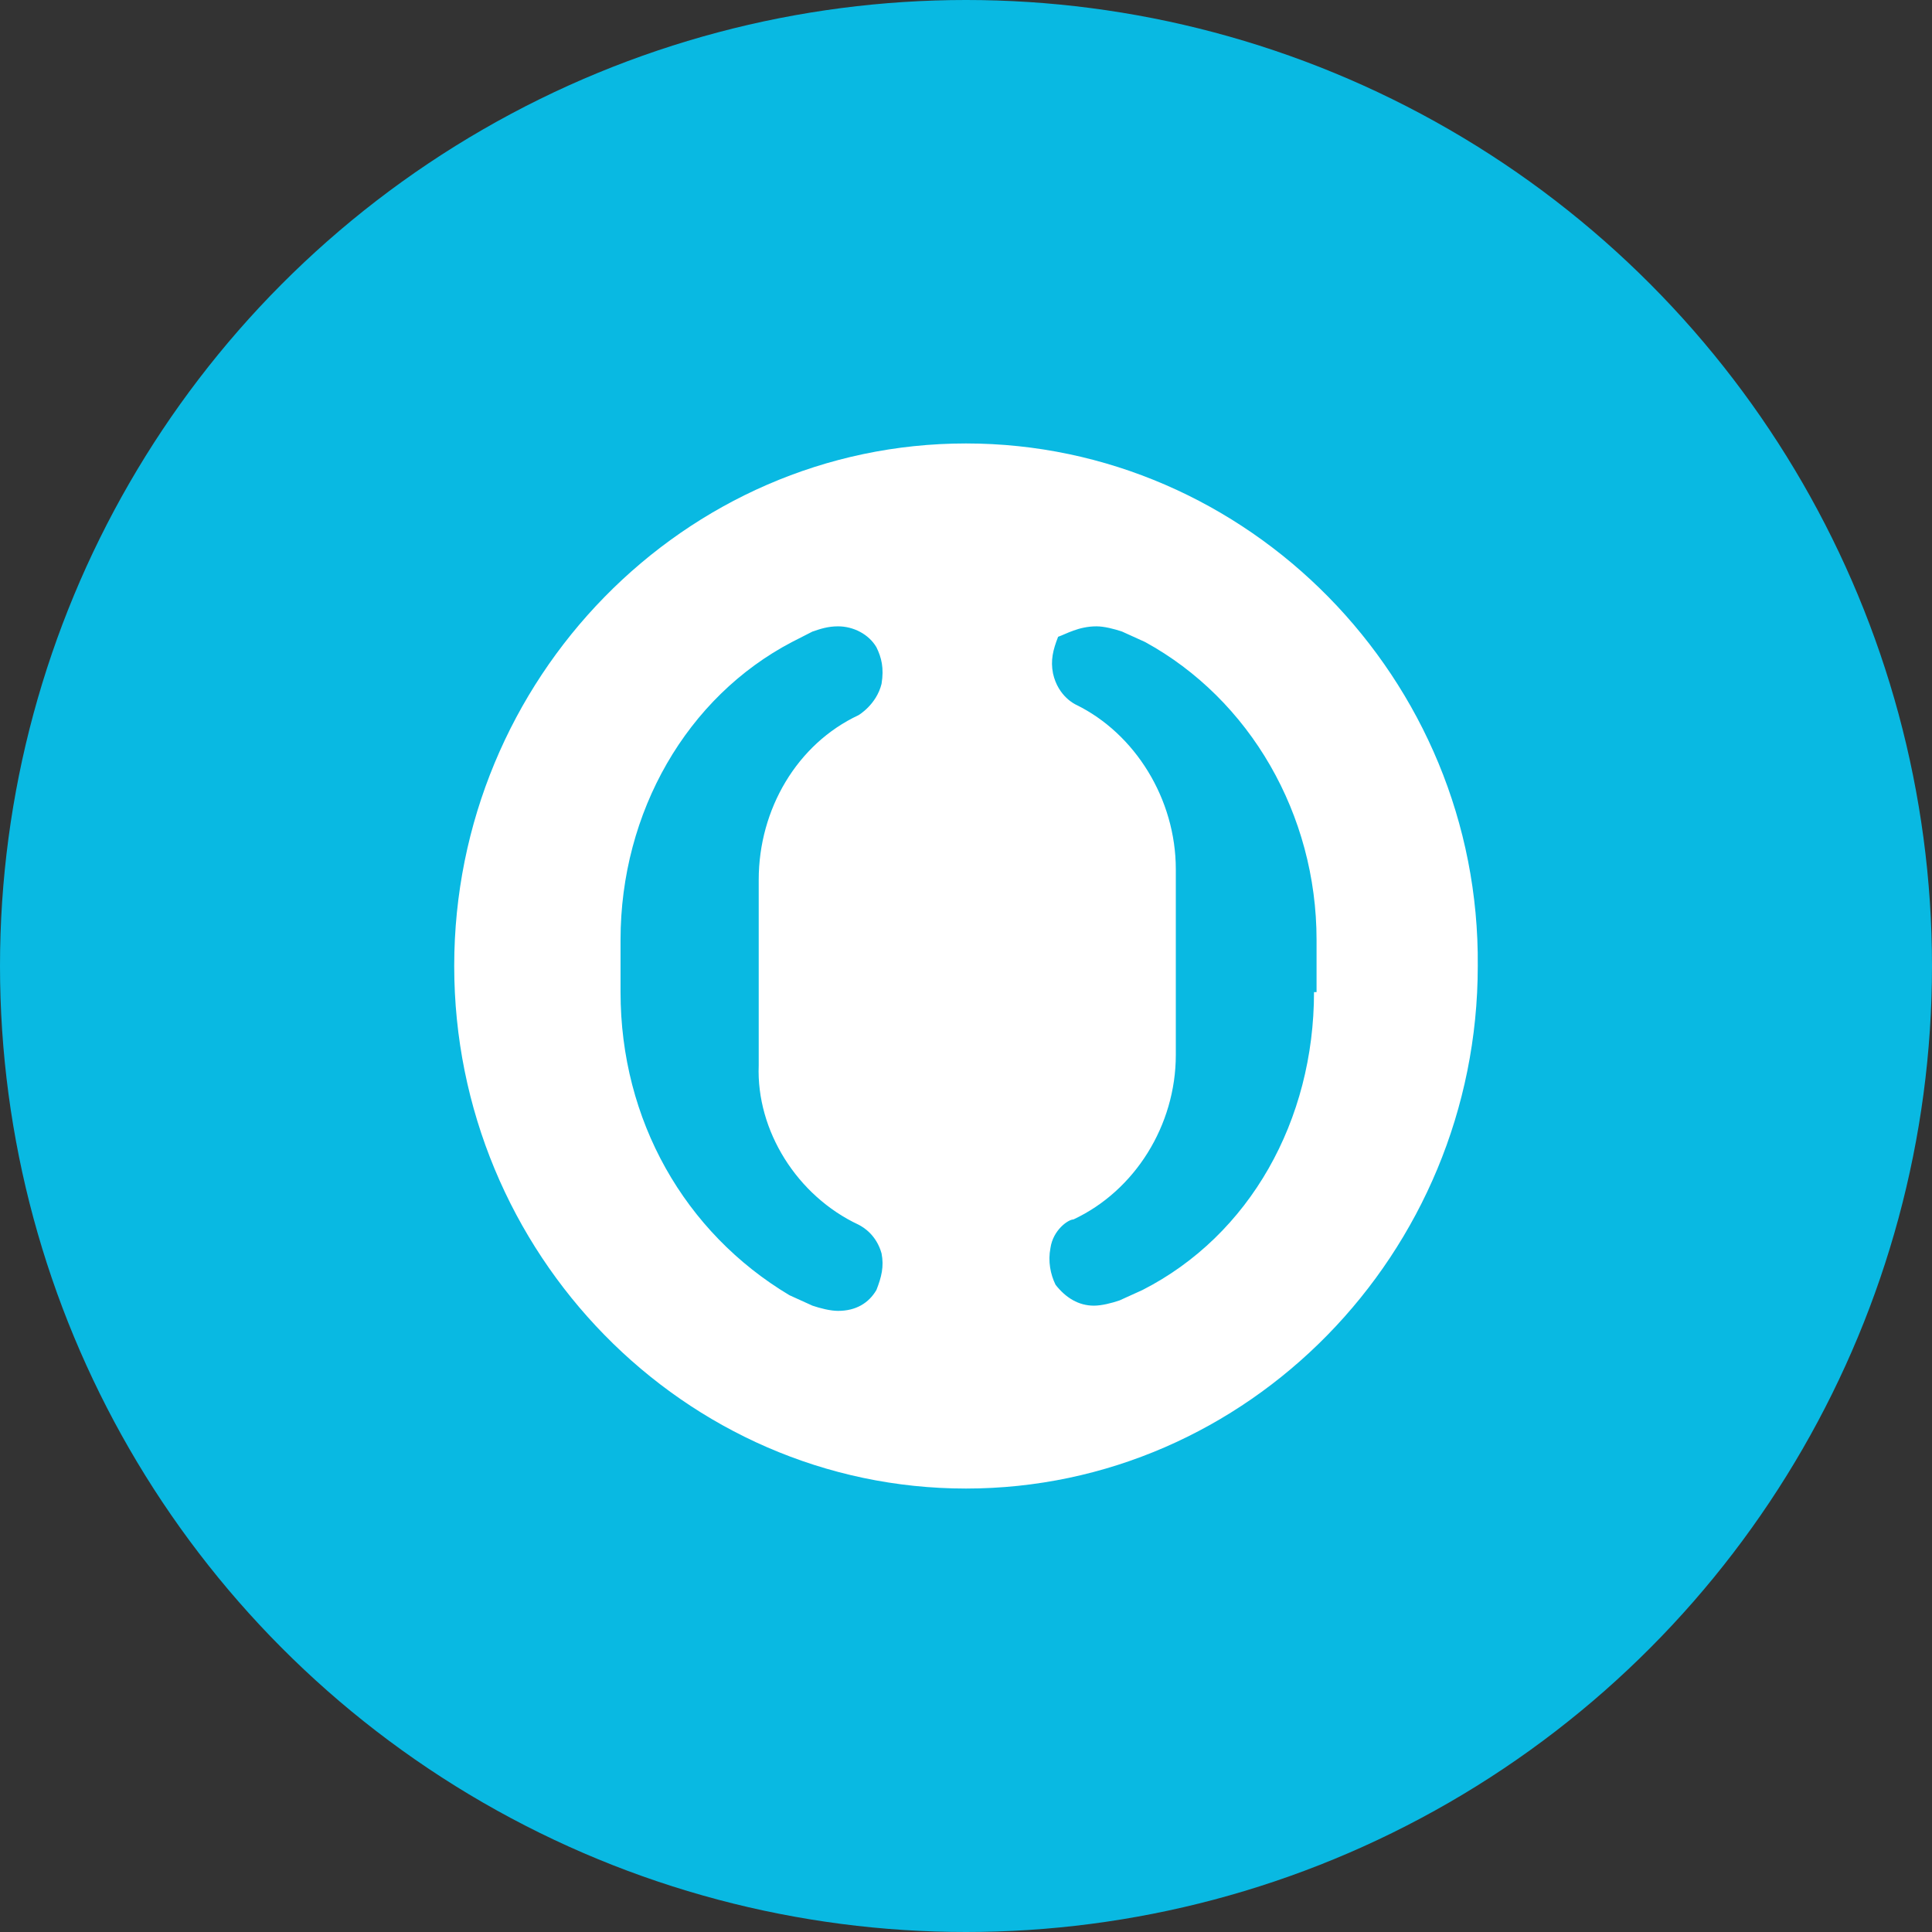
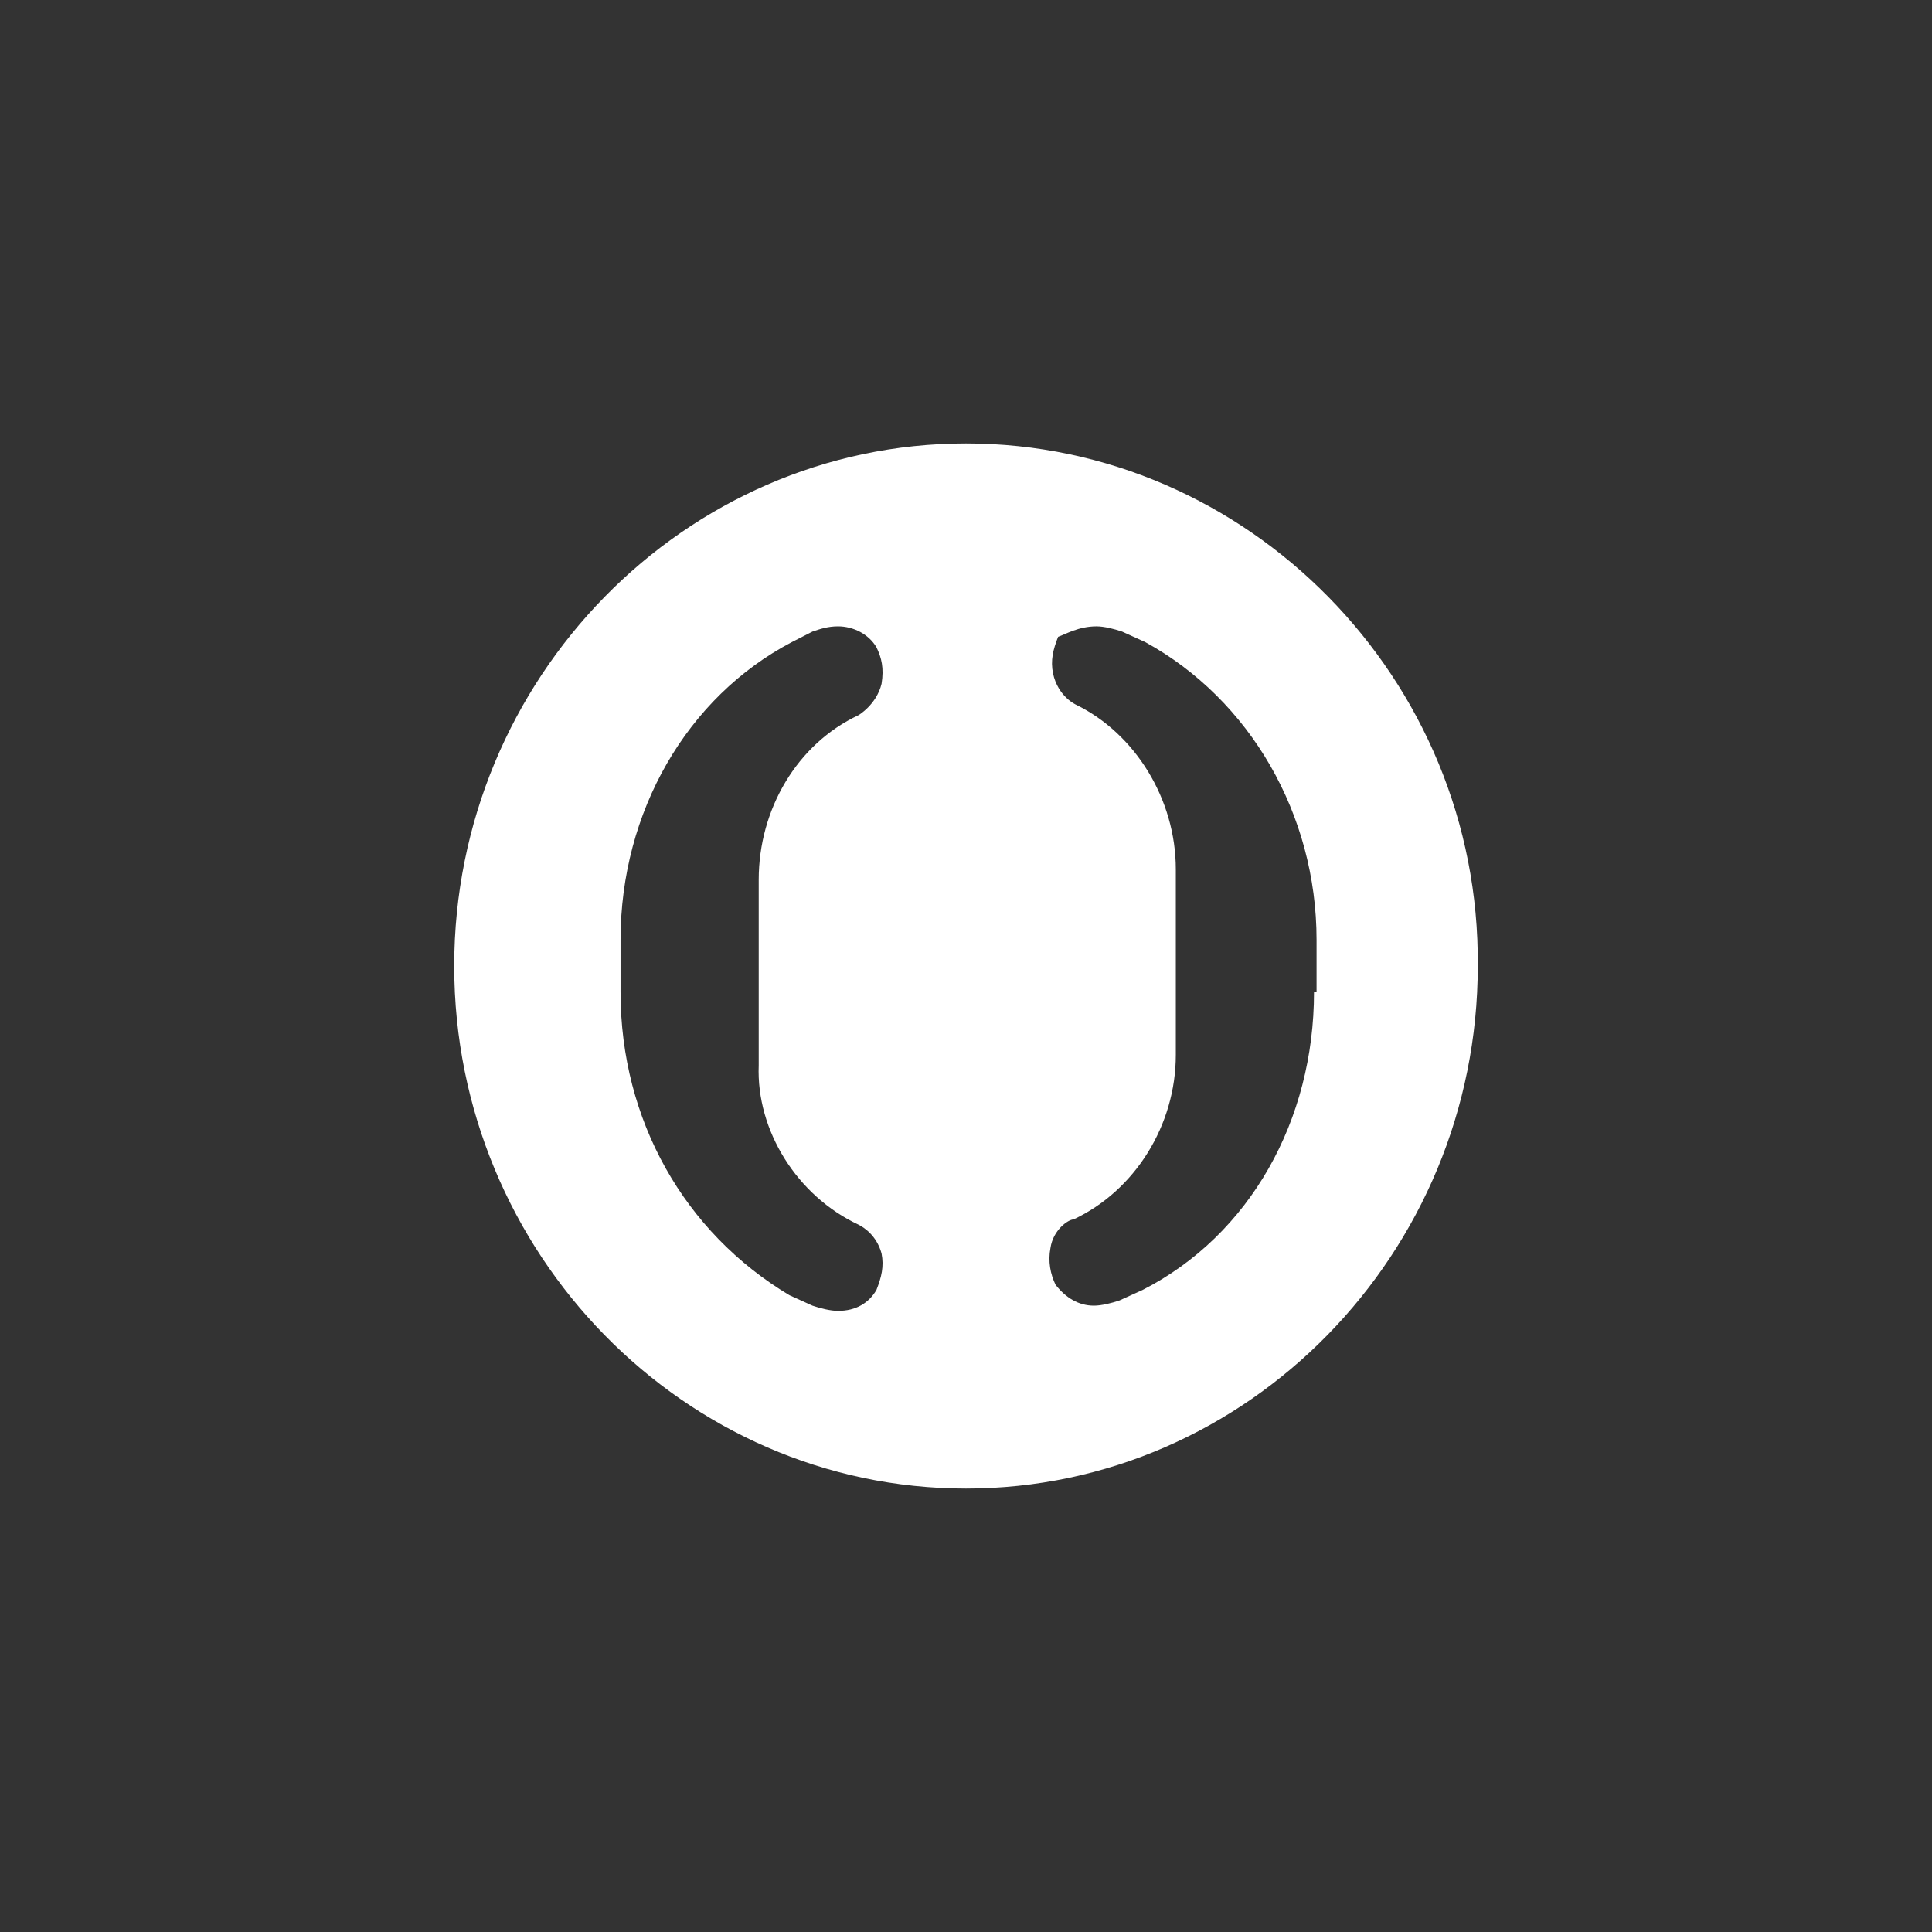
<svg xmlns="http://www.w3.org/2000/svg" width="100" height="100" viewBox="0 0 100 100" fill="none">
  <rect x="0" y="0" width="100" height="100" fill="#333333" stroke="none" />
-   <circle cx="50" cy="50" r="50" fill="#09B9E2" />
  <path d="M49.999 22.953C35.43 22.953 23.51 35.124 23.51 50C23.51 64.876 35.43 77.047 49.999 77.047C64.569 77.047 76.489 64.876 76.489 50C76.622 35.124 64.569 22.953 49.999 22.953ZM44.437 63.389C44.702 63.524 45.364 63.929 45.629 64.876C45.761 65.552 45.629 66.093 45.364 66.769C44.967 67.446 44.304 67.851 43.377 67.851C42.98 67.851 42.45 67.716 42.053 67.581L40.861 67.04C35.43 63.794 32.119 57.979 32.119 51.352V48.648C32.119 42.021 35.563 36.071 40.993 33.231L42.053 32.69C42.45 32.555 42.847 32.419 43.377 32.419C44.172 32.419 44.967 32.825 45.364 33.501C45.629 34.042 45.761 34.583 45.629 35.395C45.364 36.476 44.437 37.017 44.437 37.017C41.258 38.505 39.271 41.886 39.271 45.537V55.139C39.139 58.52 41.258 61.901 44.437 63.389ZM68.013 51.352C68.013 57.979 64.701 63.929 59.138 66.769L57.946 67.31C57.549 67.446 57.019 67.581 56.622 67.581C55.827 67.581 55.165 67.175 54.635 66.499C54.37 65.958 54.238 65.282 54.37 64.606C54.503 63.659 55.297 63.118 55.562 63.118C58.741 61.63 60.86 58.249 60.86 54.598V44.996C60.86 41.345 58.741 37.964 55.695 36.476C55.695 36.476 54.768 36.071 54.503 34.854C54.37 34.177 54.503 33.636 54.768 32.96C55.165 32.825 55.827 32.419 56.754 32.419C57.152 32.419 57.681 32.555 58.079 32.69L59.271 33.231C64.701 36.206 68.145 42.156 68.145 48.648V51.352H68.013Z" fill="white" />
</svg>